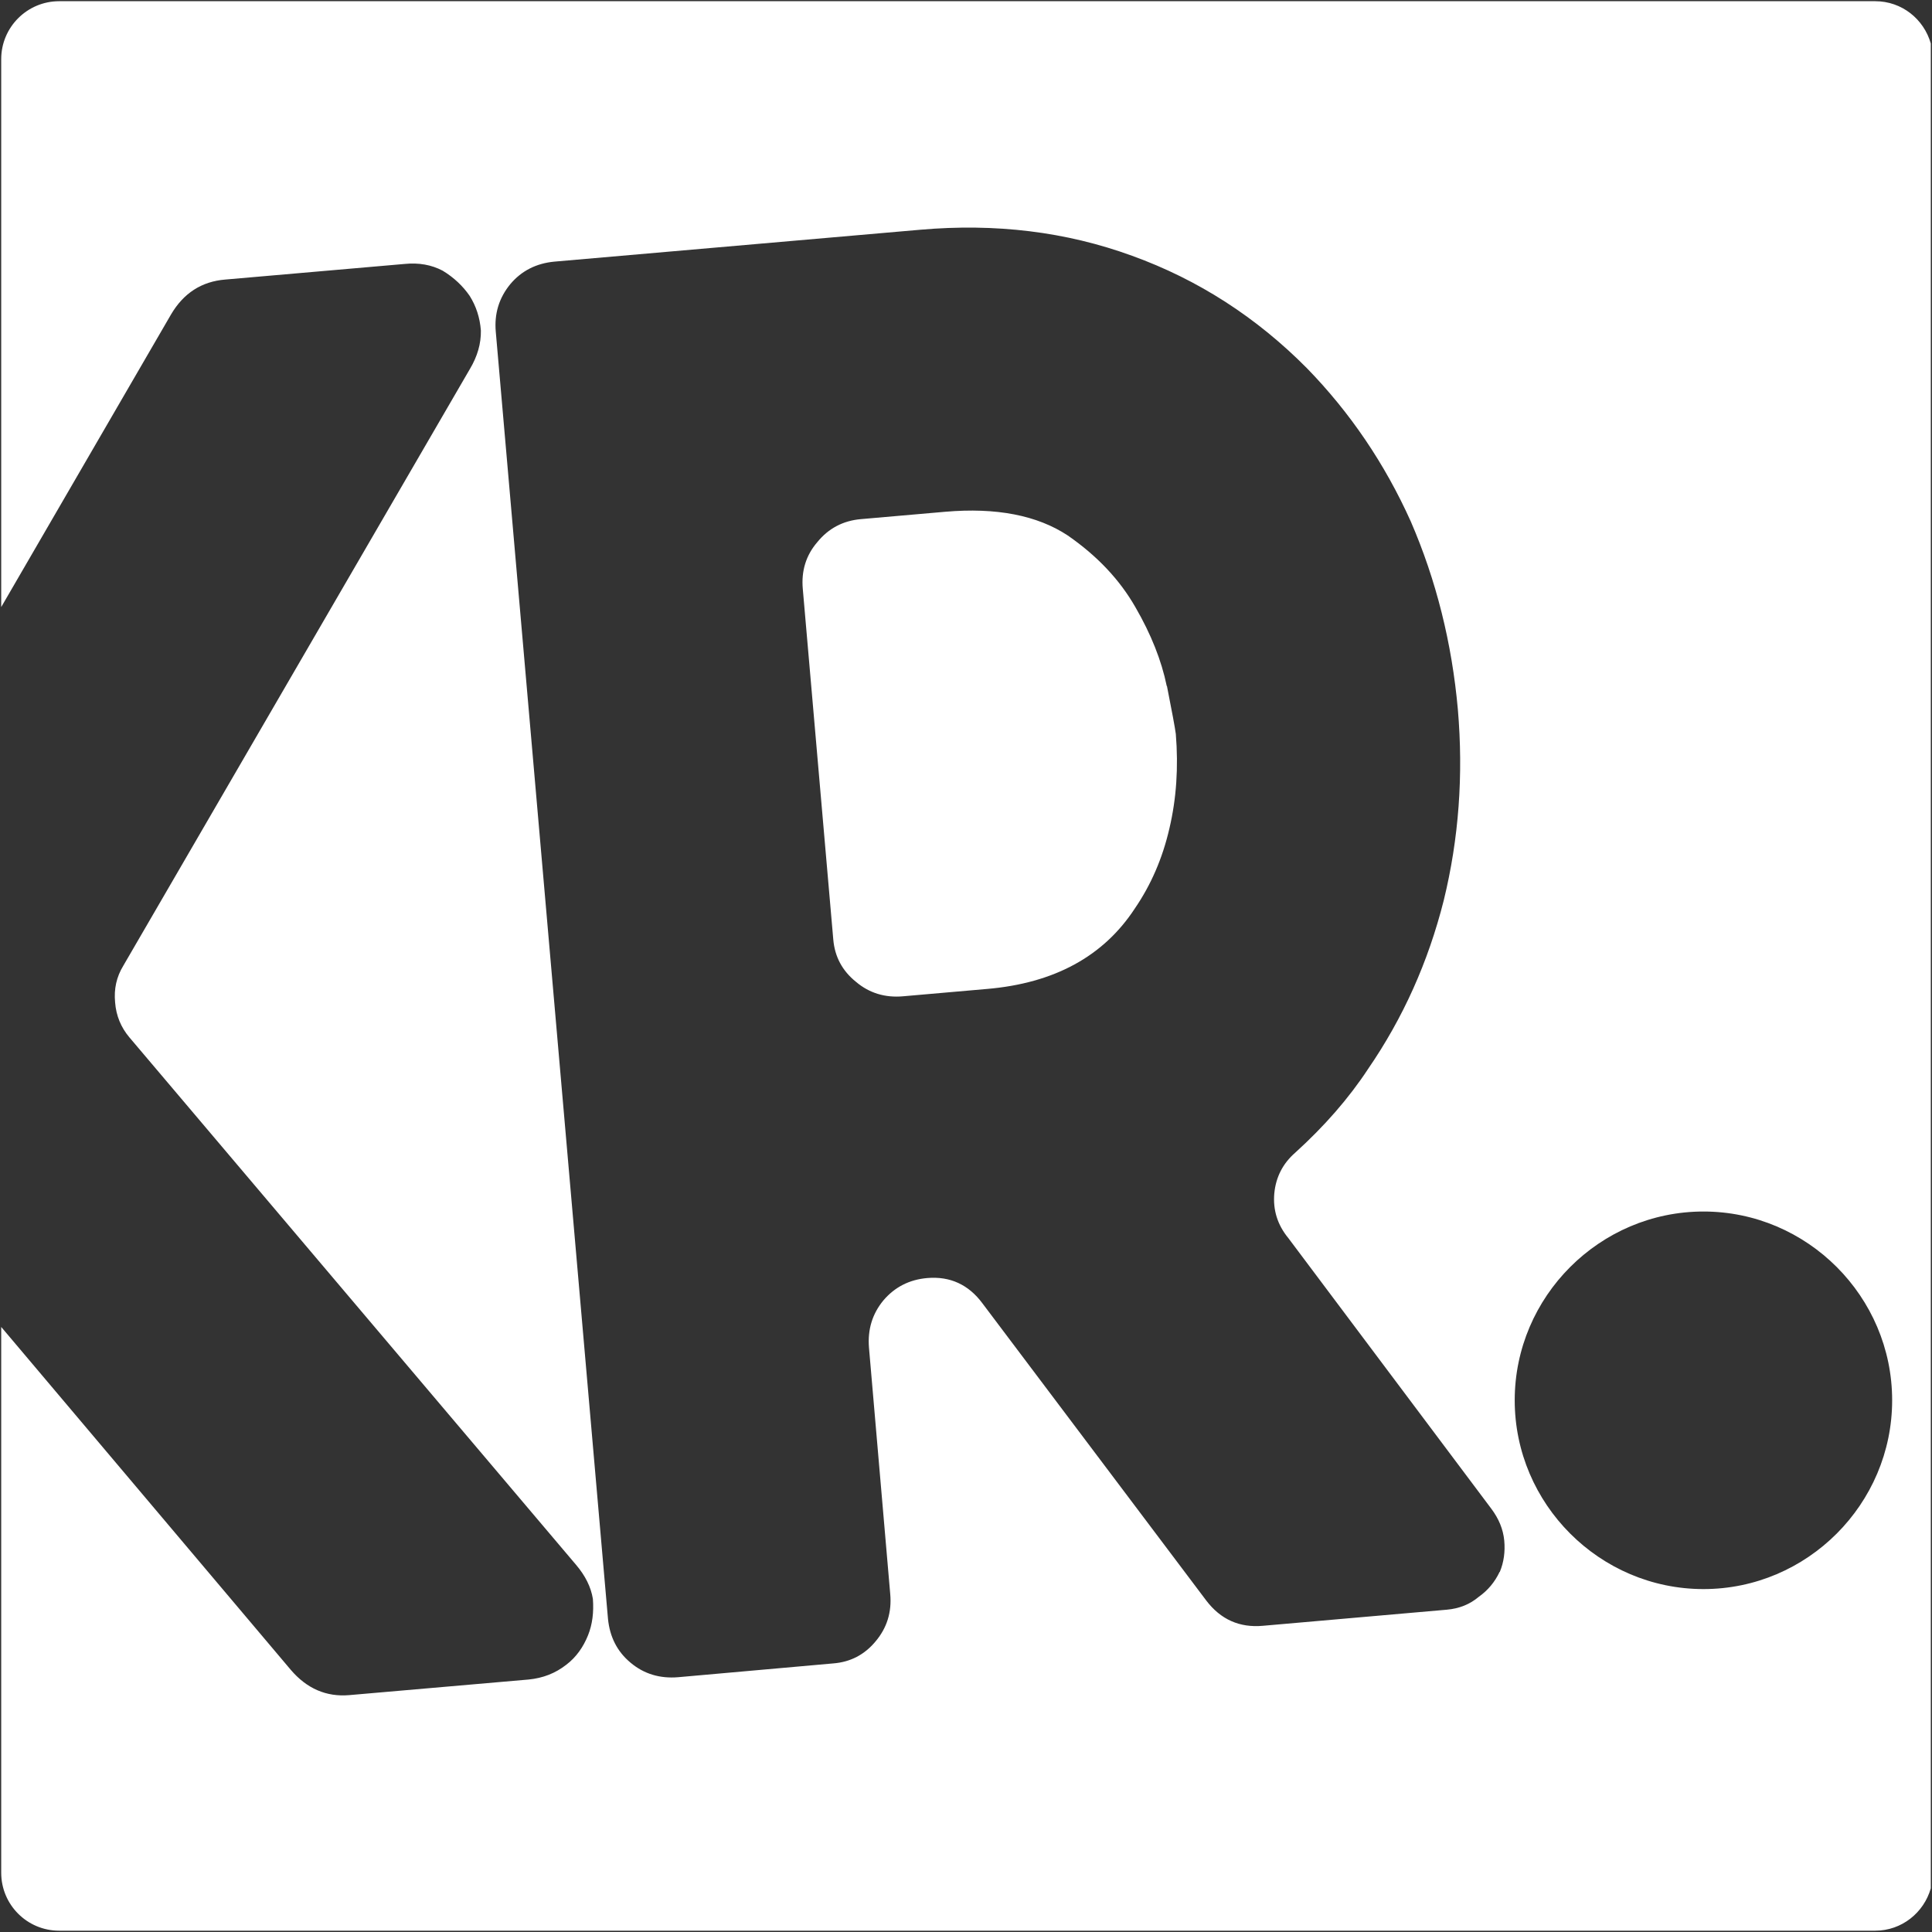
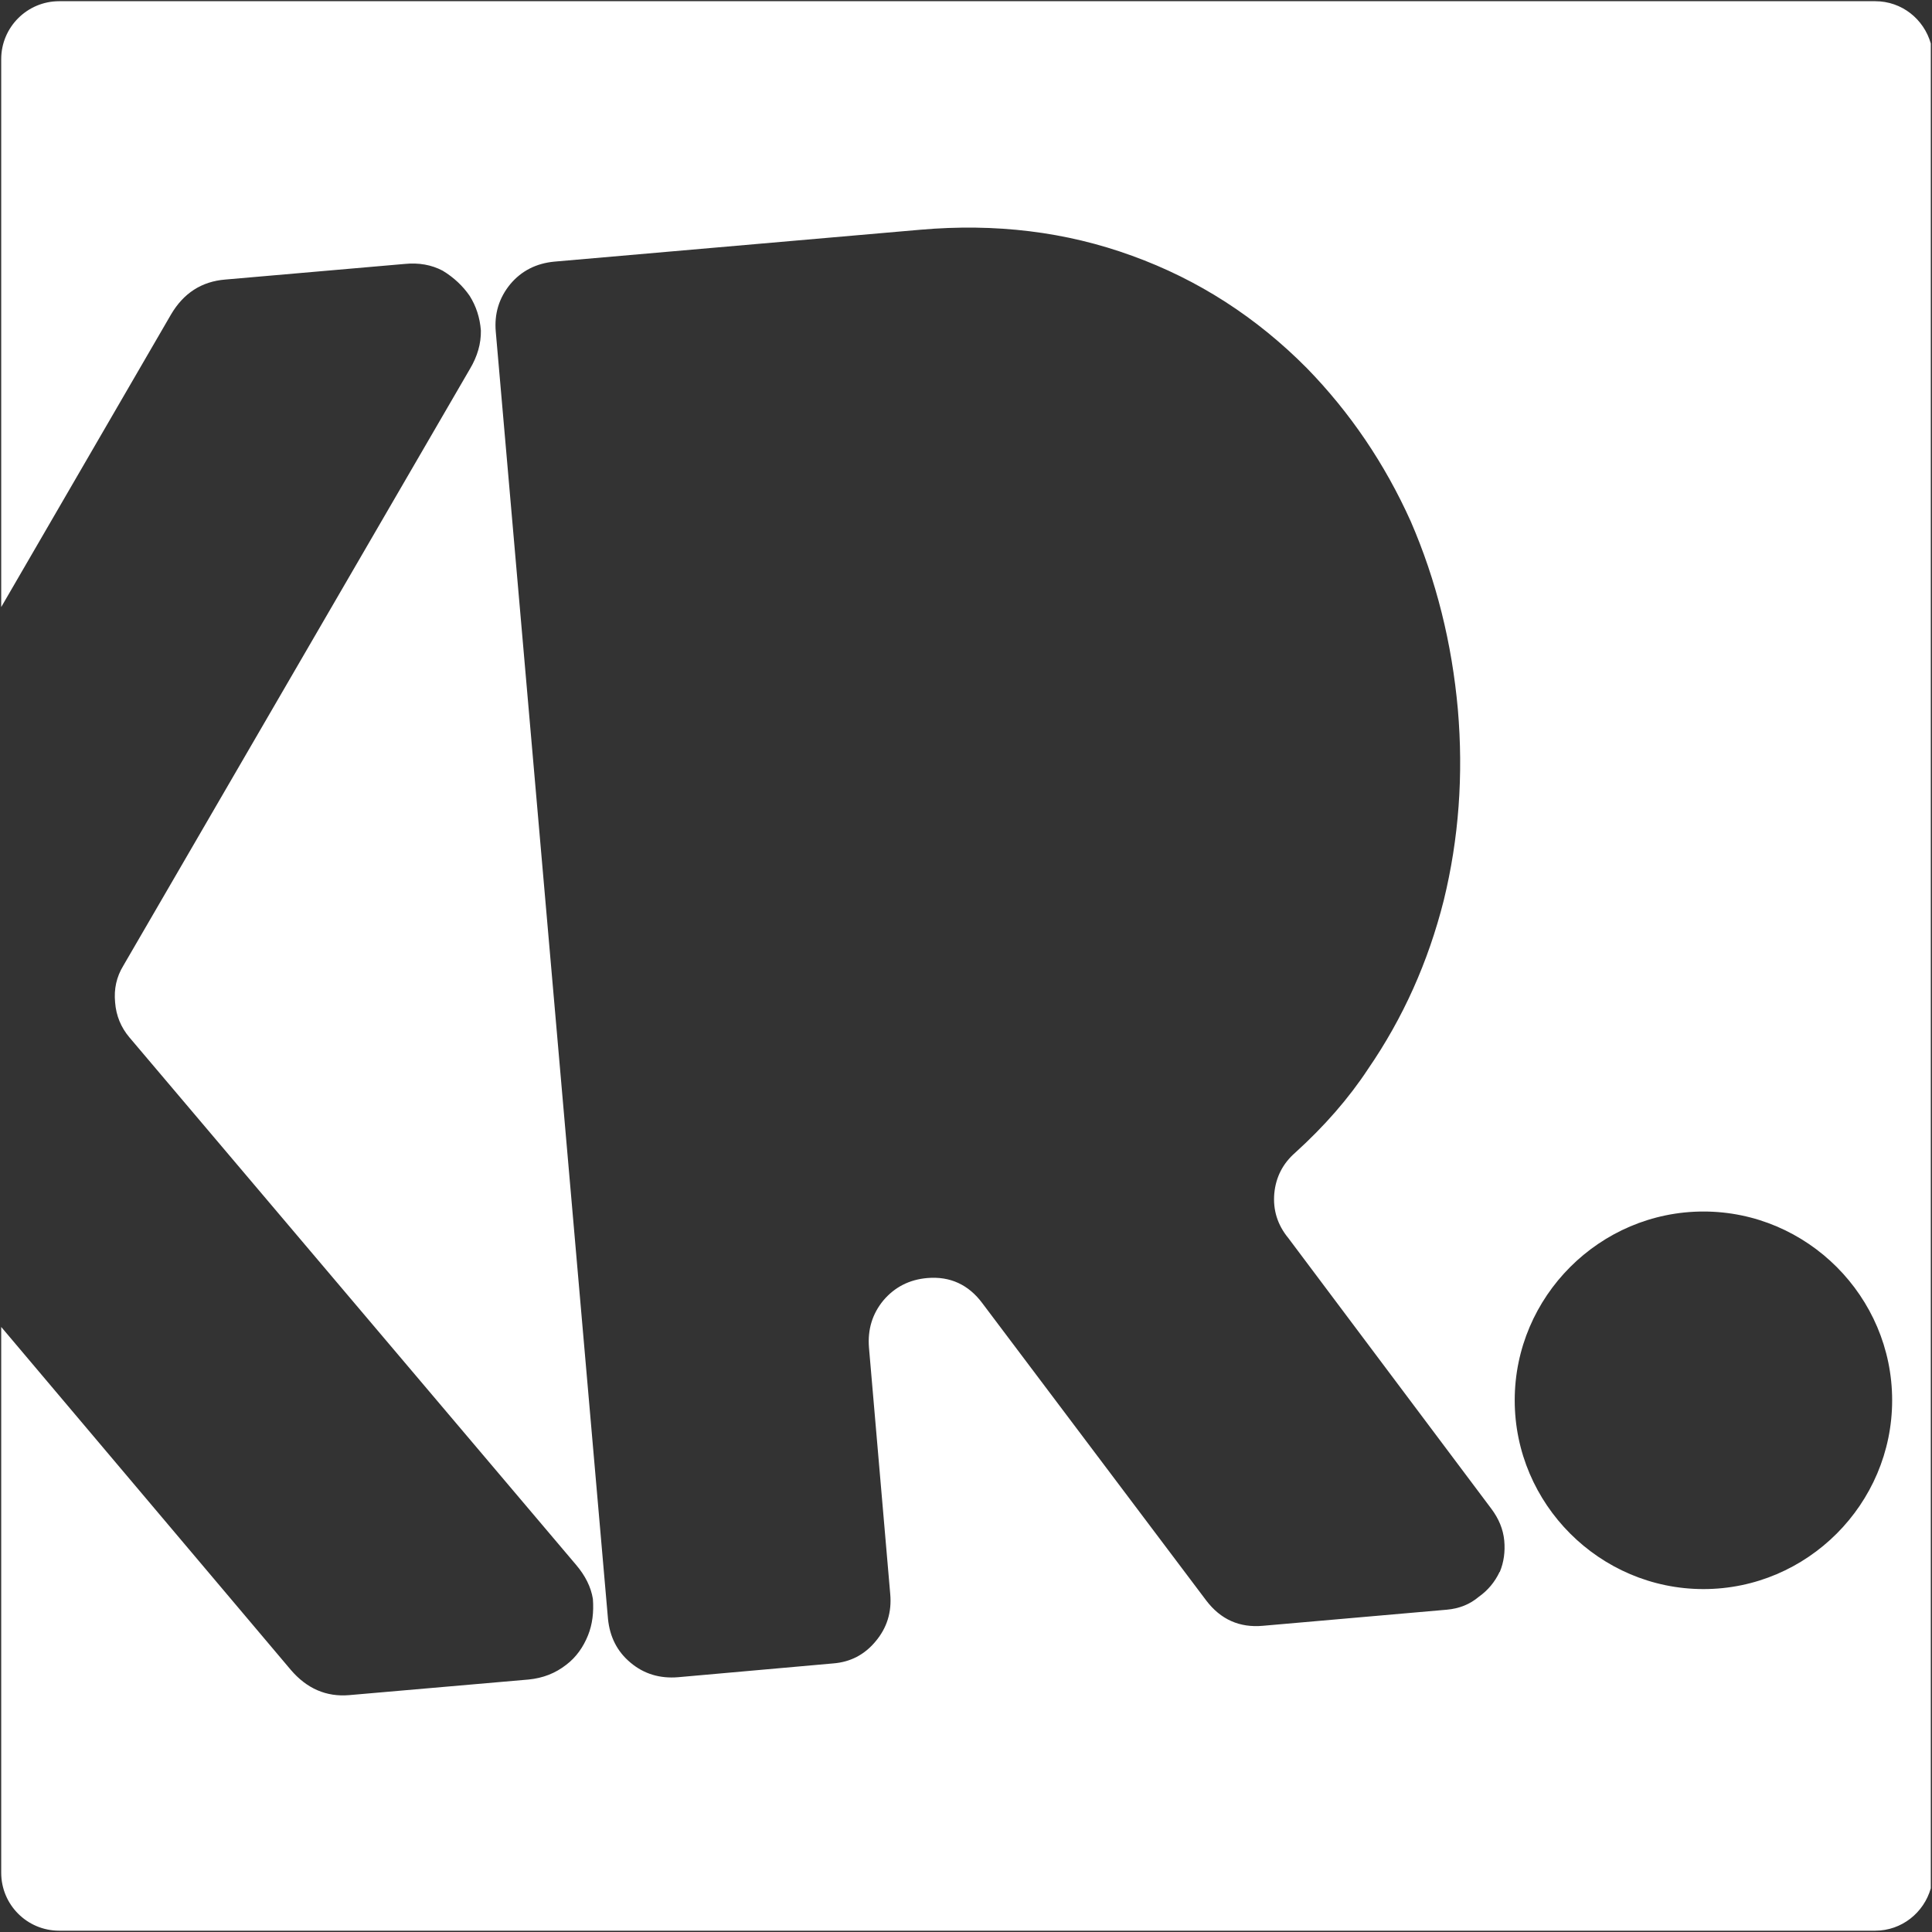
<svg xmlns="http://www.w3.org/2000/svg" width="100" zoomAndPan="magnify" viewBox="0 0 75 75" height="100" preserveAspectRatio="xMidYMid meet" version="1.0">
  <rect x="0" y="0" width="75" height="75" fill="#333333" stroke="none" />
-   <path fill="#ffffff" d="M 45.293 26.633 C 45.09 25.641 44.684 24.621 44.078 23.574 C 43.469 22.508 42.602 21.586 41.453 20.789 C 40.266 20.004 38.676 19.695 36.691 19.867 L 33.426 20.152 C 32.73 20.211 32.16 20.512 31.727 21.047 C 31.289 21.555 31.102 22.164 31.164 22.859 L 32.348 36.473 C 32.406 37.141 32.699 37.688 33.227 38.113 C 33.742 38.551 34.359 38.738 35.055 38.676 L 38.316 38.391 C 40.926 38.168 42.84 37.125 44.055 35.266 C 44.676 34.359 45.129 33.324 45.398 32.152 C 45.668 31.004 45.75 29.789 45.645 28.492 C 45.613 28.246 45.496 27.621 45.301 26.633 Z M 45.293 26.633 " fill-opacity="1" fill-rule="nonzero" />
  <path fill="#ffffff" d="M 72.797 0.047 L 2.297 0.047 C 1.059 0.047 0.047 1.051 0.047 2.297 L 0.047 23.566 L 6.637 12.211 C 7.125 11.379 7.828 10.926 8.746 10.852 L 15.711 10.246 C 16.262 10.191 16.754 10.281 17.184 10.508 C 17.617 10.77 17.969 11.102 18.234 11.488 C 18.48 11.879 18.629 12.324 18.668 12.832 C 18.676 13.344 18.531 13.836 18.246 14.316 L 4.785 37.492 C 4.523 37.922 4.418 38.391 4.469 38.918 C 4.508 39.426 4.695 39.879 5.016 40.262 L 22.359 60.742 C 22.719 61.164 22.941 61.605 23.016 62.07 C 23.055 62.594 22.996 63.059 22.828 63.48 C 22.641 63.945 22.363 64.336 21.988 64.621 C 21.562 64.957 21.074 65.145 20.52 65.199 L 13.551 65.805 C 12.668 65.879 11.91 65.551 11.289 64.824 L 0.047 51.512 L 0.047 72.699 C 0.047 73.941 1.051 74.949 2.297 74.949 L 72.797 74.949 C 73.824 74.949 74.684 74.25 74.953 73.305 L 74.953 1.688 C 74.684 0.742 73.828 0.047 72.797 0.047 Z M 58.215 61.02 C 58.027 61.418 57.758 61.738 57.406 61.988 C 57.059 62.281 56.648 62.445 56.168 62.488 L 49.027 63.113 C 48.121 63.195 47.387 62.871 46.824 62.129 L 38.137 50.594 C 37.598 49.867 36.879 49.539 36 49.613 C 35.301 49.672 34.734 49.965 34.297 50.477 C 33.863 51 33.676 51.613 33.734 52.32 L 34.559 61.883 C 34.621 62.578 34.434 63.188 33.996 63.711 C 33.562 64.238 33.008 64.523 32.34 64.574 L 26.324 65.109 C 25.613 65.168 24.996 64.98 24.48 64.547 C 23.953 64.109 23.672 63.539 23.602 62.844 L 19.246 12.879 C 19.184 12.18 19.371 11.566 19.809 11.031 C 20.242 10.516 20.812 10.223 21.523 10.156 L 35.73 8.918 C 38.641 8.664 41.379 8.992 43.949 9.93 C 46.516 10.859 48.773 12.316 50.73 14.289 C 52.402 16.004 53.754 17.992 54.766 20.242 C 55.754 22.523 56.363 24.961 56.594 27.539 C 56.812 30.082 56.633 32.551 56.047 34.949 C 55.441 37.352 54.465 39.523 53.109 41.496 C 52.359 42.637 51.414 43.719 50.281 44.746 C 49.801 45.164 49.531 45.691 49.469 46.32 C 49.41 46.965 49.59 47.551 50.016 48.066 L 57.891 58.566 C 58.184 58.957 58.352 59.363 58.395 59.805 C 58.434 60.238 58.379 60.645 58.223 61.02 Z M 73.453 54.359 C 73.453 58.387 70.156 61.688 66.129 61.688 C 62.102 61.688 58.801 58.387 58.801 54.359 C 58.801 50.332 62.102 47.031 66.129 47.031 C 70.156 47.031 73.453 50.332 73.453 54.359 Z M 73.453 54.359 " fill-opacity="1" fill-rule="nonzero" />
</svg>